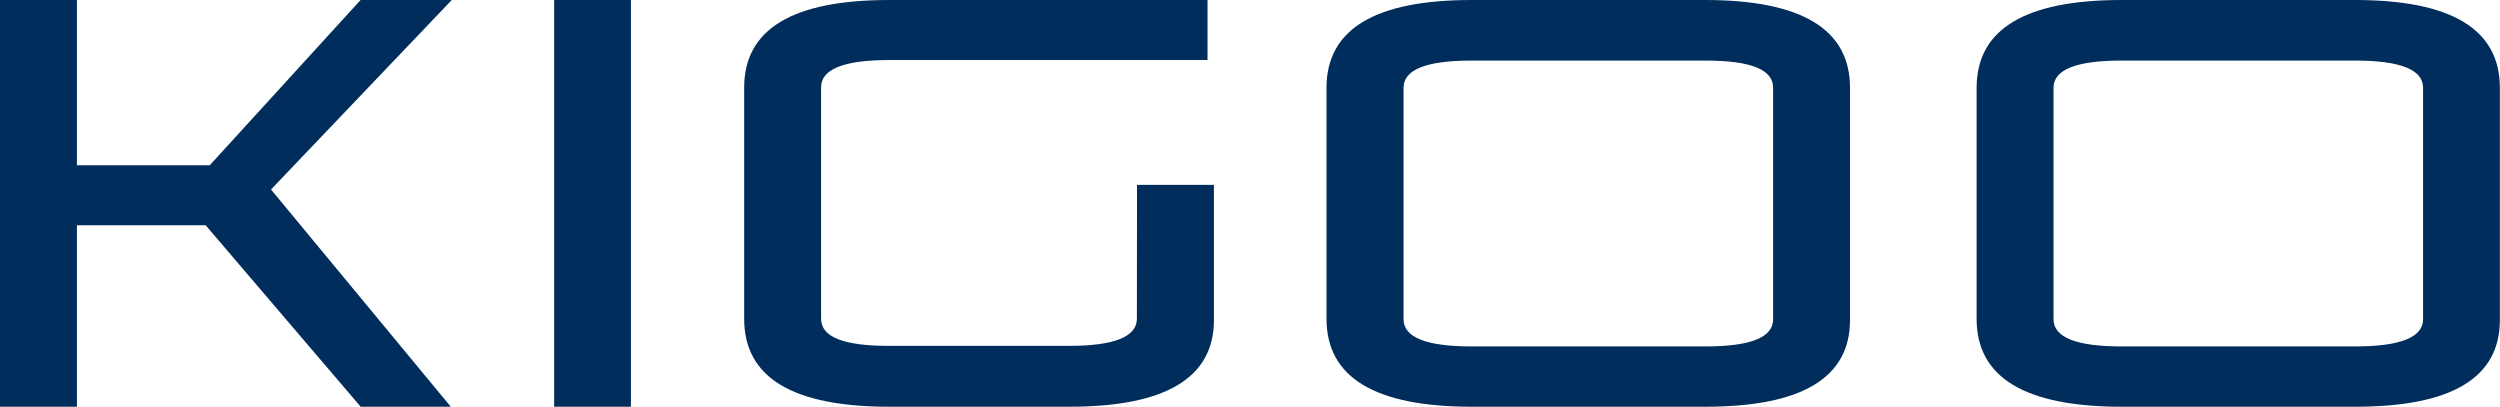
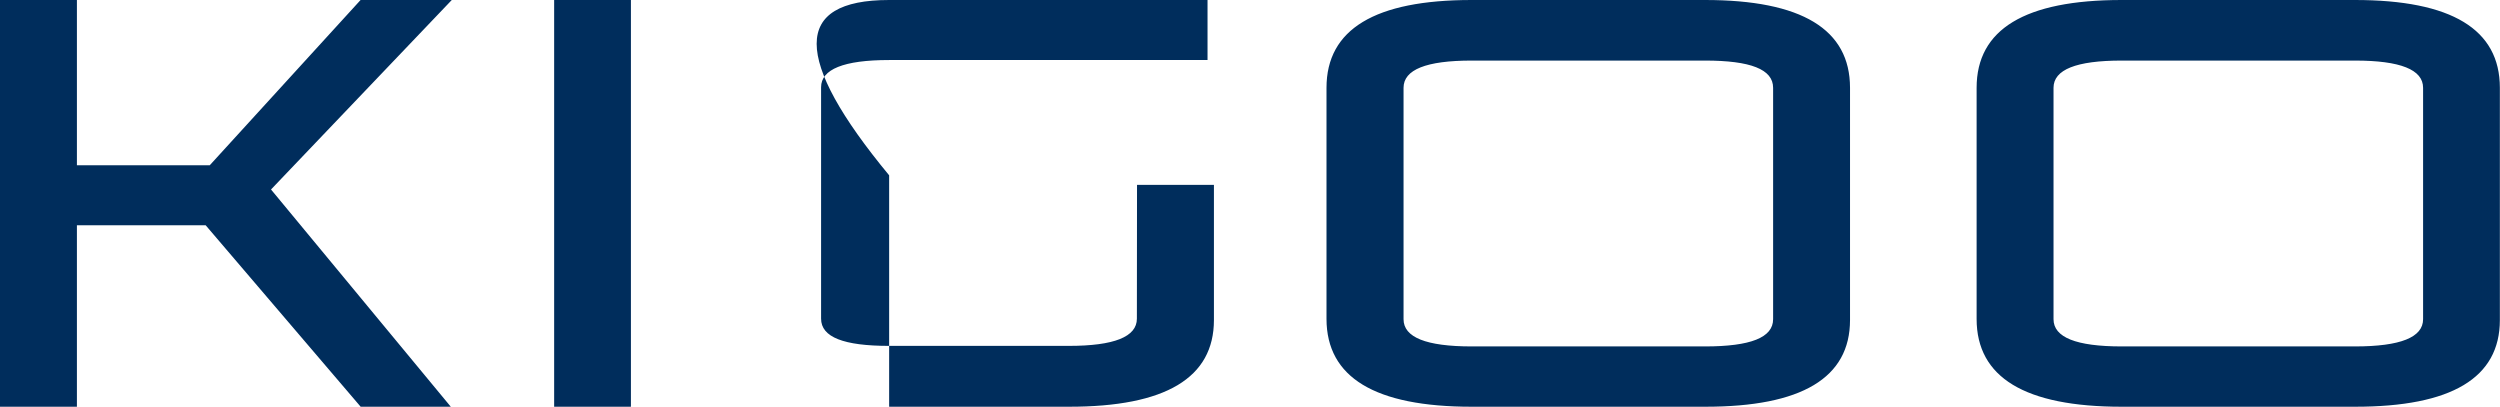
<svg xmlns="http://www.w3.org/2000/svg" viewBox="0 0 183.66 29.88">
  <defs>
    <style>.cls-1{fill:#002d5c;}</style>
  </defs>
  <g id="图层_2" data-name="图层 2">
    <g id="图层_1-2" data-name="图层 1">
-       <path class="cls-1" d="M145.21,6.45Q145.21,0,155.86,0H173q10.65,0,10.65,6.45V23.51q0,6.38-10.65,6.37H155.86q-10.65,0-10.65-6.45Zm27.8,19q5,0,5-2V6.45q0-2-5-2H155.86q-5,0-5,2v17q0,2,5,2Zm-75.56-19Q97.45,0,108.11,0h17.15q10.65,0,10.65,6.45V23.51q0,6.38-10.65,6.37H108.11q-10.65,0-10.66-6.45Zm27.81,19c3.34,0,5-.65,5-2V6.45c0-1.36-1.66-2-5-2H108.11q-5,0-5,2v17q0,2,5,2ZM83.53,13.58h5.65v9.93q0,6.38-10.66,6.37H65.32q-10.65,0-10.65-6.45v-17Q54.67,0,65.32,0H88.71V4.41H65.32c-3.34,0-5,.68-5,2v17c0,1.36,1.66,2,5,2h13.2q5,0,5-2ZM40.71,0h5.64V29.88H40.71ZM0,29.88V0H5.65V12.14h9.76L26.49,0h6.7L19.91,13.92l13.24,16H26.53L15.11,16.55H5.65V29.88Z" />
+       <path class="cls-1" d="M145.21,6.45Q145.21,0,155.86,0H173q10.65,0,10.65,6.45V23.51q0,6.38-10.65,6.37H155.86q-10.65,0-10.65-6.45Zm27.8,19q5,0,5-2V6.45q0-2-5-2H155.86q-5,0-5,2v17q0,2,5,2Zm-75.56-19Q97.45,0,108.11,0h17.15q10.65,0,10.65,6.45V23.51q0,6.38-10.65,6.37H108.11q-10.65,0-10.66-6.45Zm27.81,19c3.34,0,5-.65,5-2V6.45c0-1.36-1.66-2-5-2H108.11q-5,0-5,2v17q0,2,5,2ZM83.53,13.58h5.65v9.93q0,6.38-10.66,6.37H65.32v-17Q54.67,0,65.32,0H88.71V4.41H65.32c-3.34,0-5,.68-5,2v17c0,1.36,1.66,2,5,2h13.2q5,0,5-2ZM40.71,0h5.64V29.88H40.71ZM0,29.88V0H5.65V12.14h9.76L26.49,0h6.7L19.91,13.92l13.24,16H26.53L15.11,16.55H5.65V29.88Z" />
    </g>
  </g>
</svg>